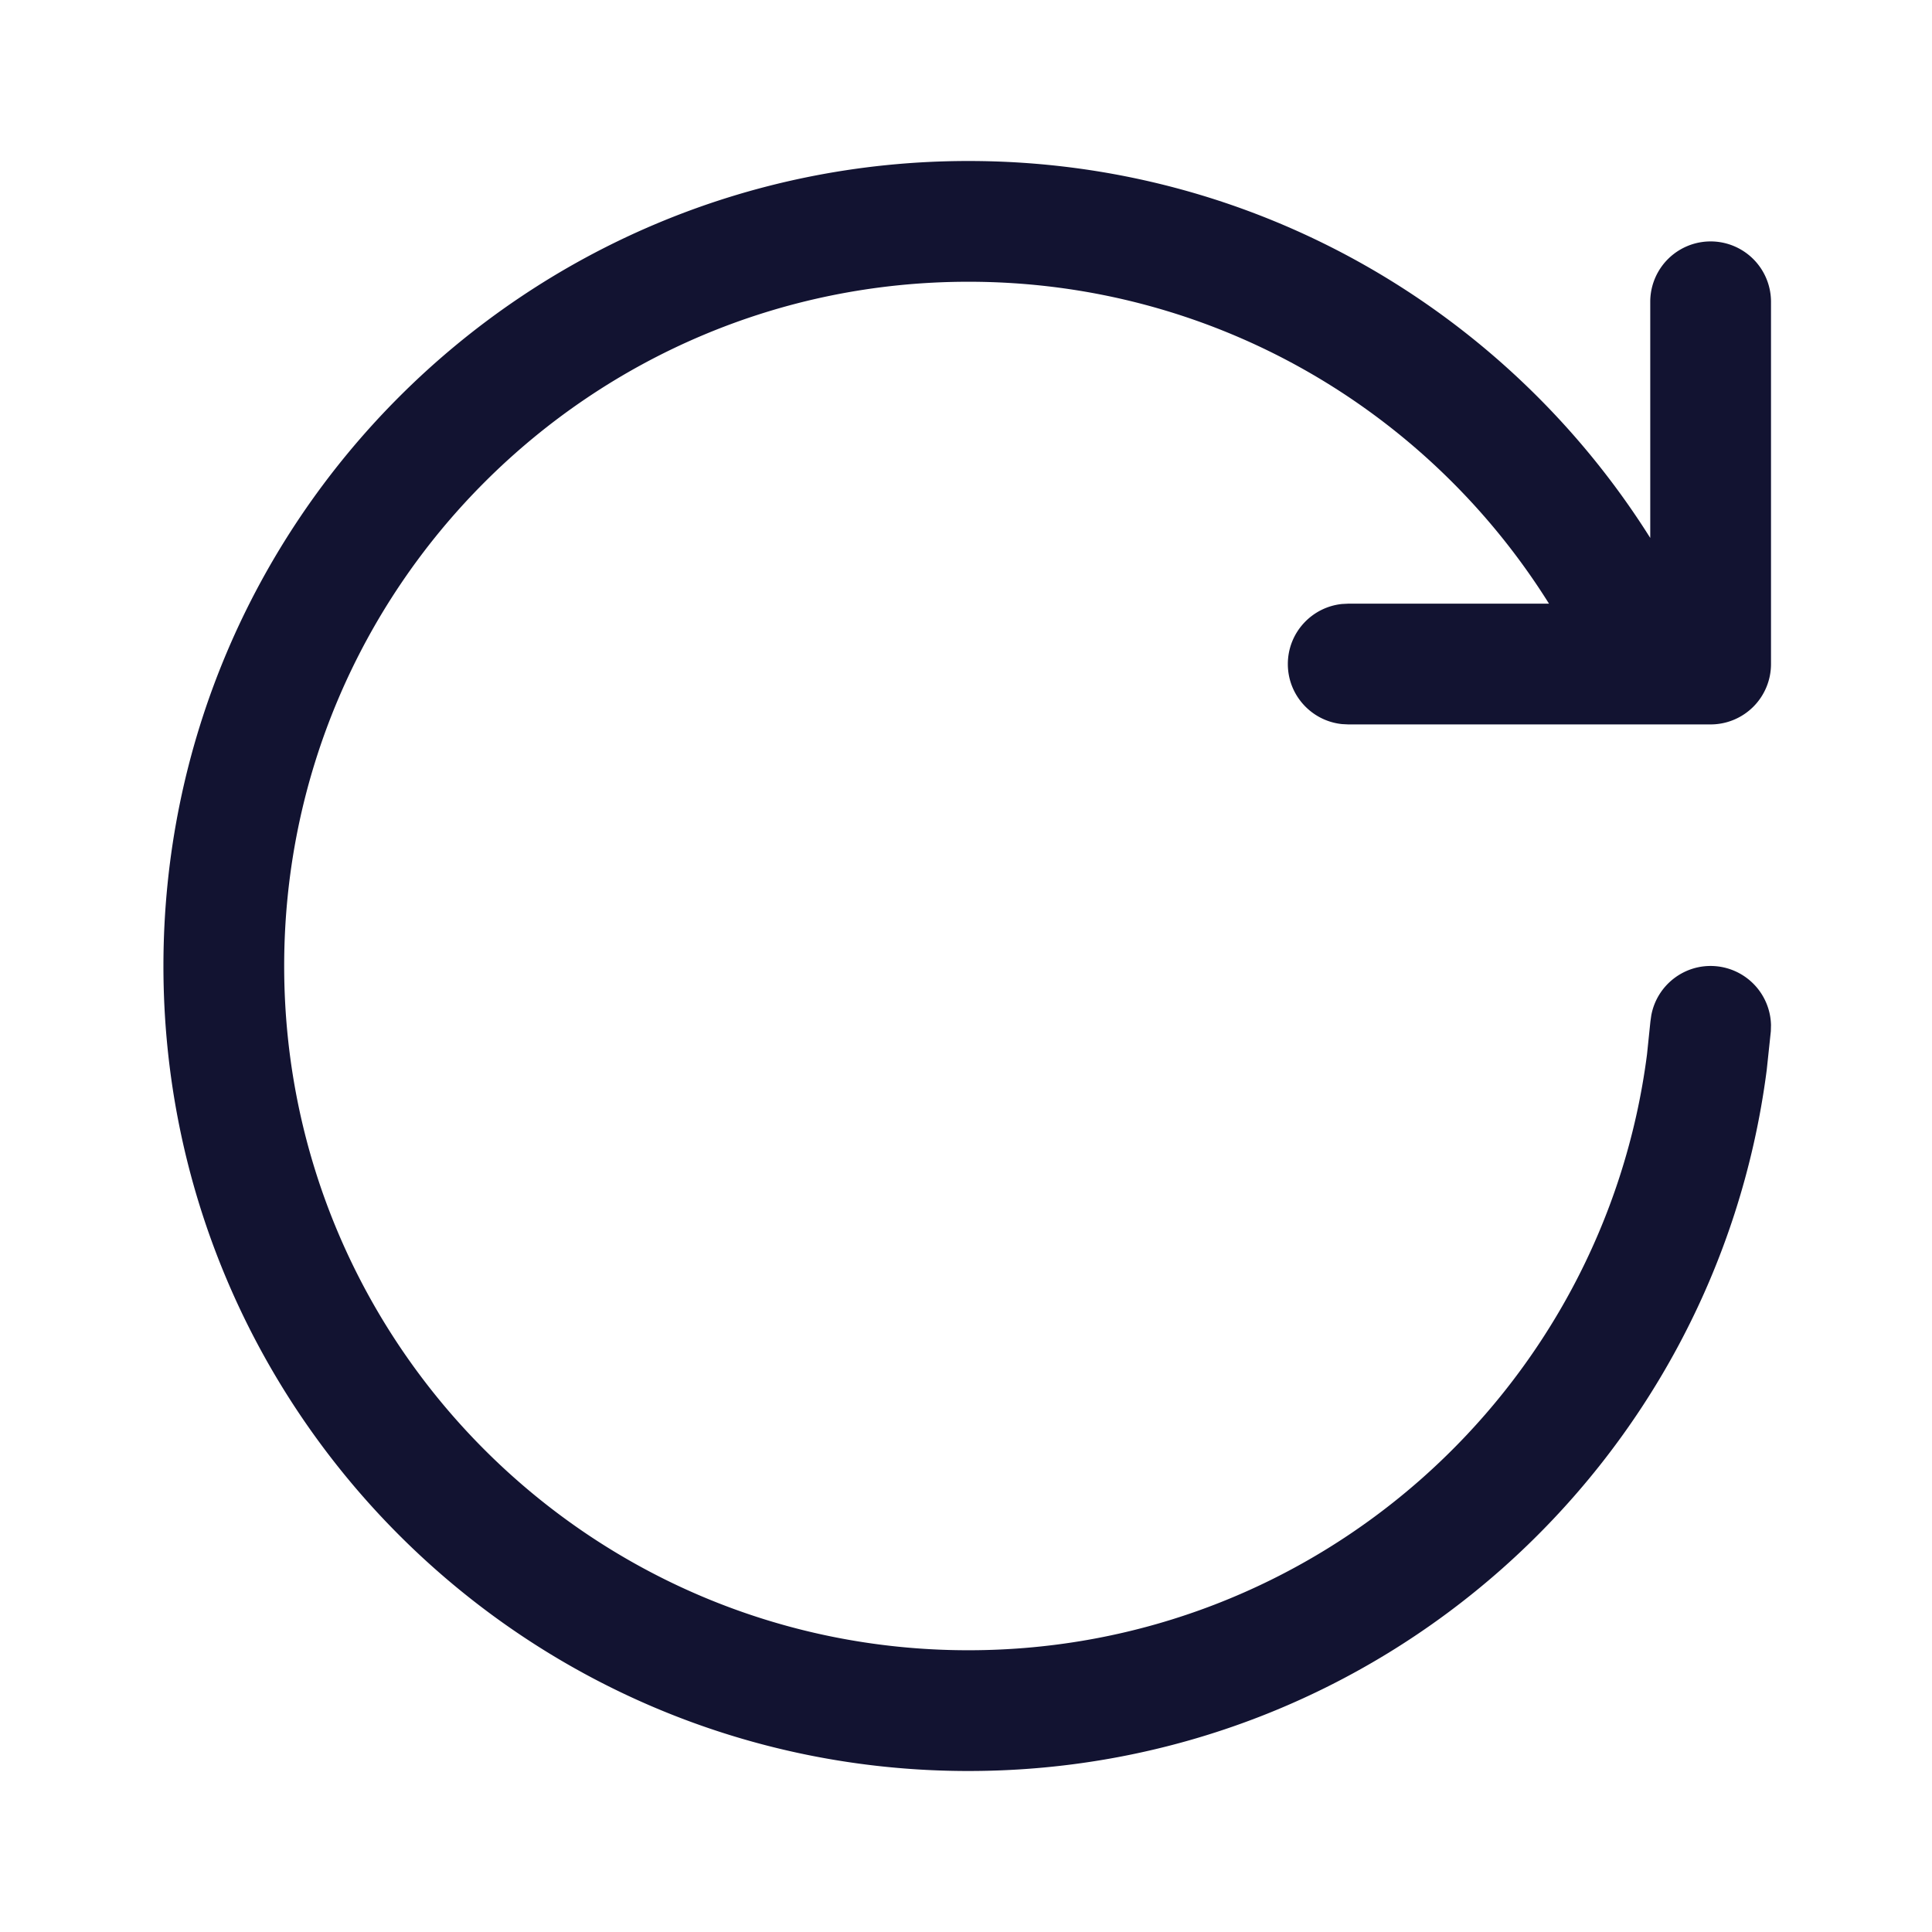
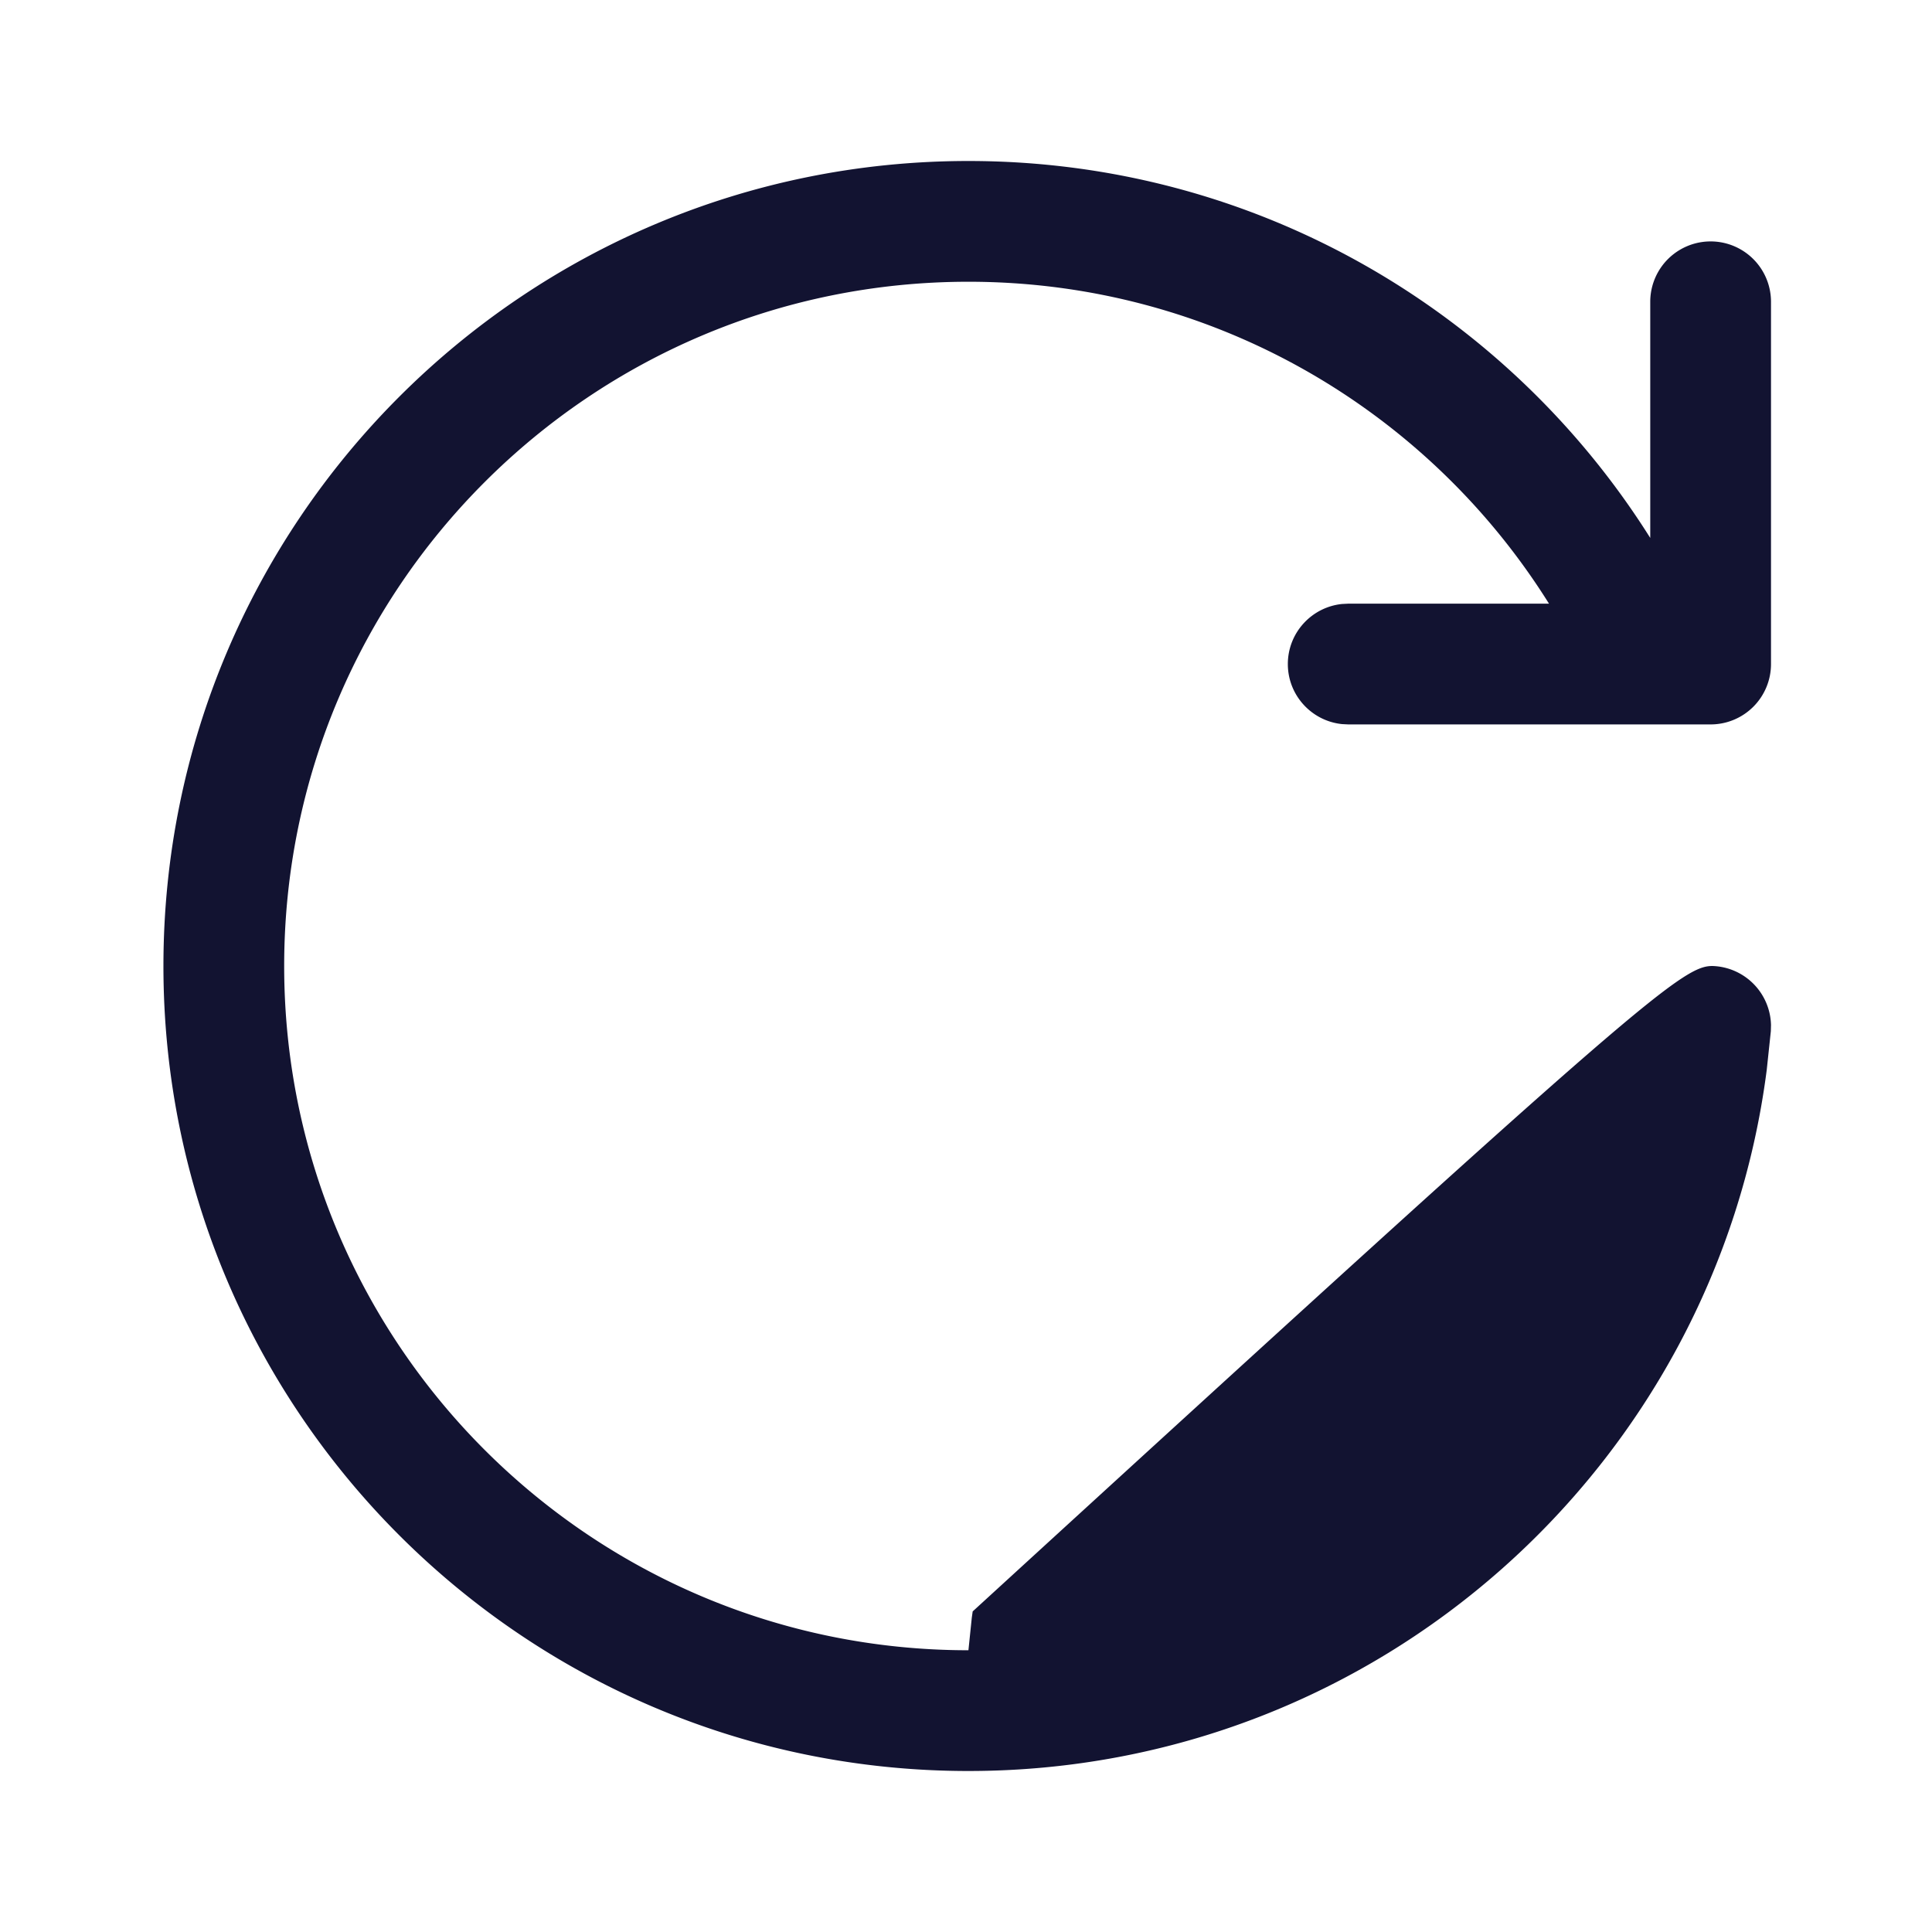
<svg xmlns="http://www.w3.org/2000/svg" width="240" height="240" style="width:100%;height:100%;transform:translate3d(0,0,0);content-visibility:visible" viewBox="0 0 240 240">
  <defs>
    <clipPath id="a">
      <path d="M0 0h240v240H0z" />
    </clipPath>
    <clipPath id="f">
      <path d="M0 0h240v240H0z" />
    </clipPath>
    <clipPath id="e">
      <path d="M0 0h240v240H0z" />
    </clipPath>
    <clipPath id="d">
      <path d="M0 0h240v240H0z" />
    </clipPath>
    <clipPath id="c">
-       <path d="M0 0h240v240H0z" />
-     </clipPath>
+       </clipPath>
    <clipPath id="b">
      <path d="M0 0h240v240H0z" />
    </clipPath>
  </defs>
  <g clip-path="url(#a)">
    <g class="5" clip-path="url(#b)" style="display:none">
      <path class="primary" style="display:none" />
      <path class="primary" style="display:none" />
    </g>
    <g clip-path="url(#c)" style="display:none">
      <path class="primary" style="display:none" />
    </g>
    <g clip-path="url(#d)" style="display:none">
      <path class="primary" style="display:none" />
    </g>
    <g clip-path="url(#e)" style="display:block">
      <path fill="none" class="primary" style="display:none" />
      <path fill="none" class="primary" style="display:none" />
      <path fill="#121331" d="M-99.849 0c0-55.228 44.772-100 100-100 35.696.001 67.008 18.706 84.698 46.826V-82.51a7.5 7.5 0 0 1 15 0v45a7.5 7.5 0 0 1-7.5 7.5h-45.02l-.762-.039c-3.782-.384-6.738-3.578-6.738-7.461s2.956-7.077 6.738-7.461l.762-.039h24.942C57.244-69.034 30.554-84.999.151-85c-46.944 0-85 38.056-85 85s38.056 85 85 85c43.226-.002 78.921-32.273 84.297-74.033l.42-4.063.108-.761C85.66 2.404 89.074-.288 92.944.02a7.51 7.51 0 0 1 6.905 7.314l-.02.762-.508 4.795C92.993 62.033 51.011 99.998.151 100c-55.228 0-100-44.772-100-100" class="primary" style="display:none" transform="translate(120.151 120)" />
-       <path fill="#121331" d="M-99.849 0c0-55.228 44.772-100 100-100 35.696.001 67.008 18.706 84.698 46.826V-82.51a7.5 7.5 0 0 1 15 0v45a7.5 7.5 0 0 1-7.5 7.5h-45.02l-.762-.039c-3.782-.384-6.738-3.578-6.738-7.461s2.956-7.077 6.738-7.461l.762-.039h24.942C57.244-69.034 30.554-84.999.151-85c-46.944 0-85 38.056-85 85s38.056 85 85 85c43.226-.002 78.921-32.273 84.297-74.033l.42-4.063.108-.761C85.66 2.404 89.074-.288 92.944.02a7.51 7.51 0 0 1 6.905 7.314l-.02.762-.508 4.795C92.993 62.033 51.011 99.998.151 100c-55.228 0-100-44.772-100-100" class="primary" style="display:block" transform="translate(120.151 120)" />
+       <path fill="#121331" d="M-99.849 0c0-55.228 44.772-100 100-100 35.696.001 67.008 18.706 84.698 46.826V-82.51a7.5 7.5 0 0 1 15 0v45a7.5 7.5 0 0 1-7.5 7.5h-45.02l-.762-.039c-3.782-.384-6.738-3.578-6.738-7.461s2.956-7.077 6.738-7.461l.762-.039h24.942C57.244-69.034 30.554-84.999.151-85c-46.944 0-85 38.056-85 85s38.056 85 85 85l.42-4.063.108-.761C85.66 2.404 89.074-.288 92.944.02a7.51 7.51 0 0 1 6.905 7.314l-.02.762-.508 4.795C92.993 62.033 51.011 99.998.151 100c-55.228 0-100-44.772-100-100" class="primary" style="display:block" transform="translate(120.151 120)" />
    </g>
    <g clip-path="url(#f)" style="display:none">
      <path fill="none" class="primary" style="display:none" />
      <path fill="none" class="primary" style="display:none" />
      <path class="primary" style="display:none" />
    </g>
  </g>
</svg>